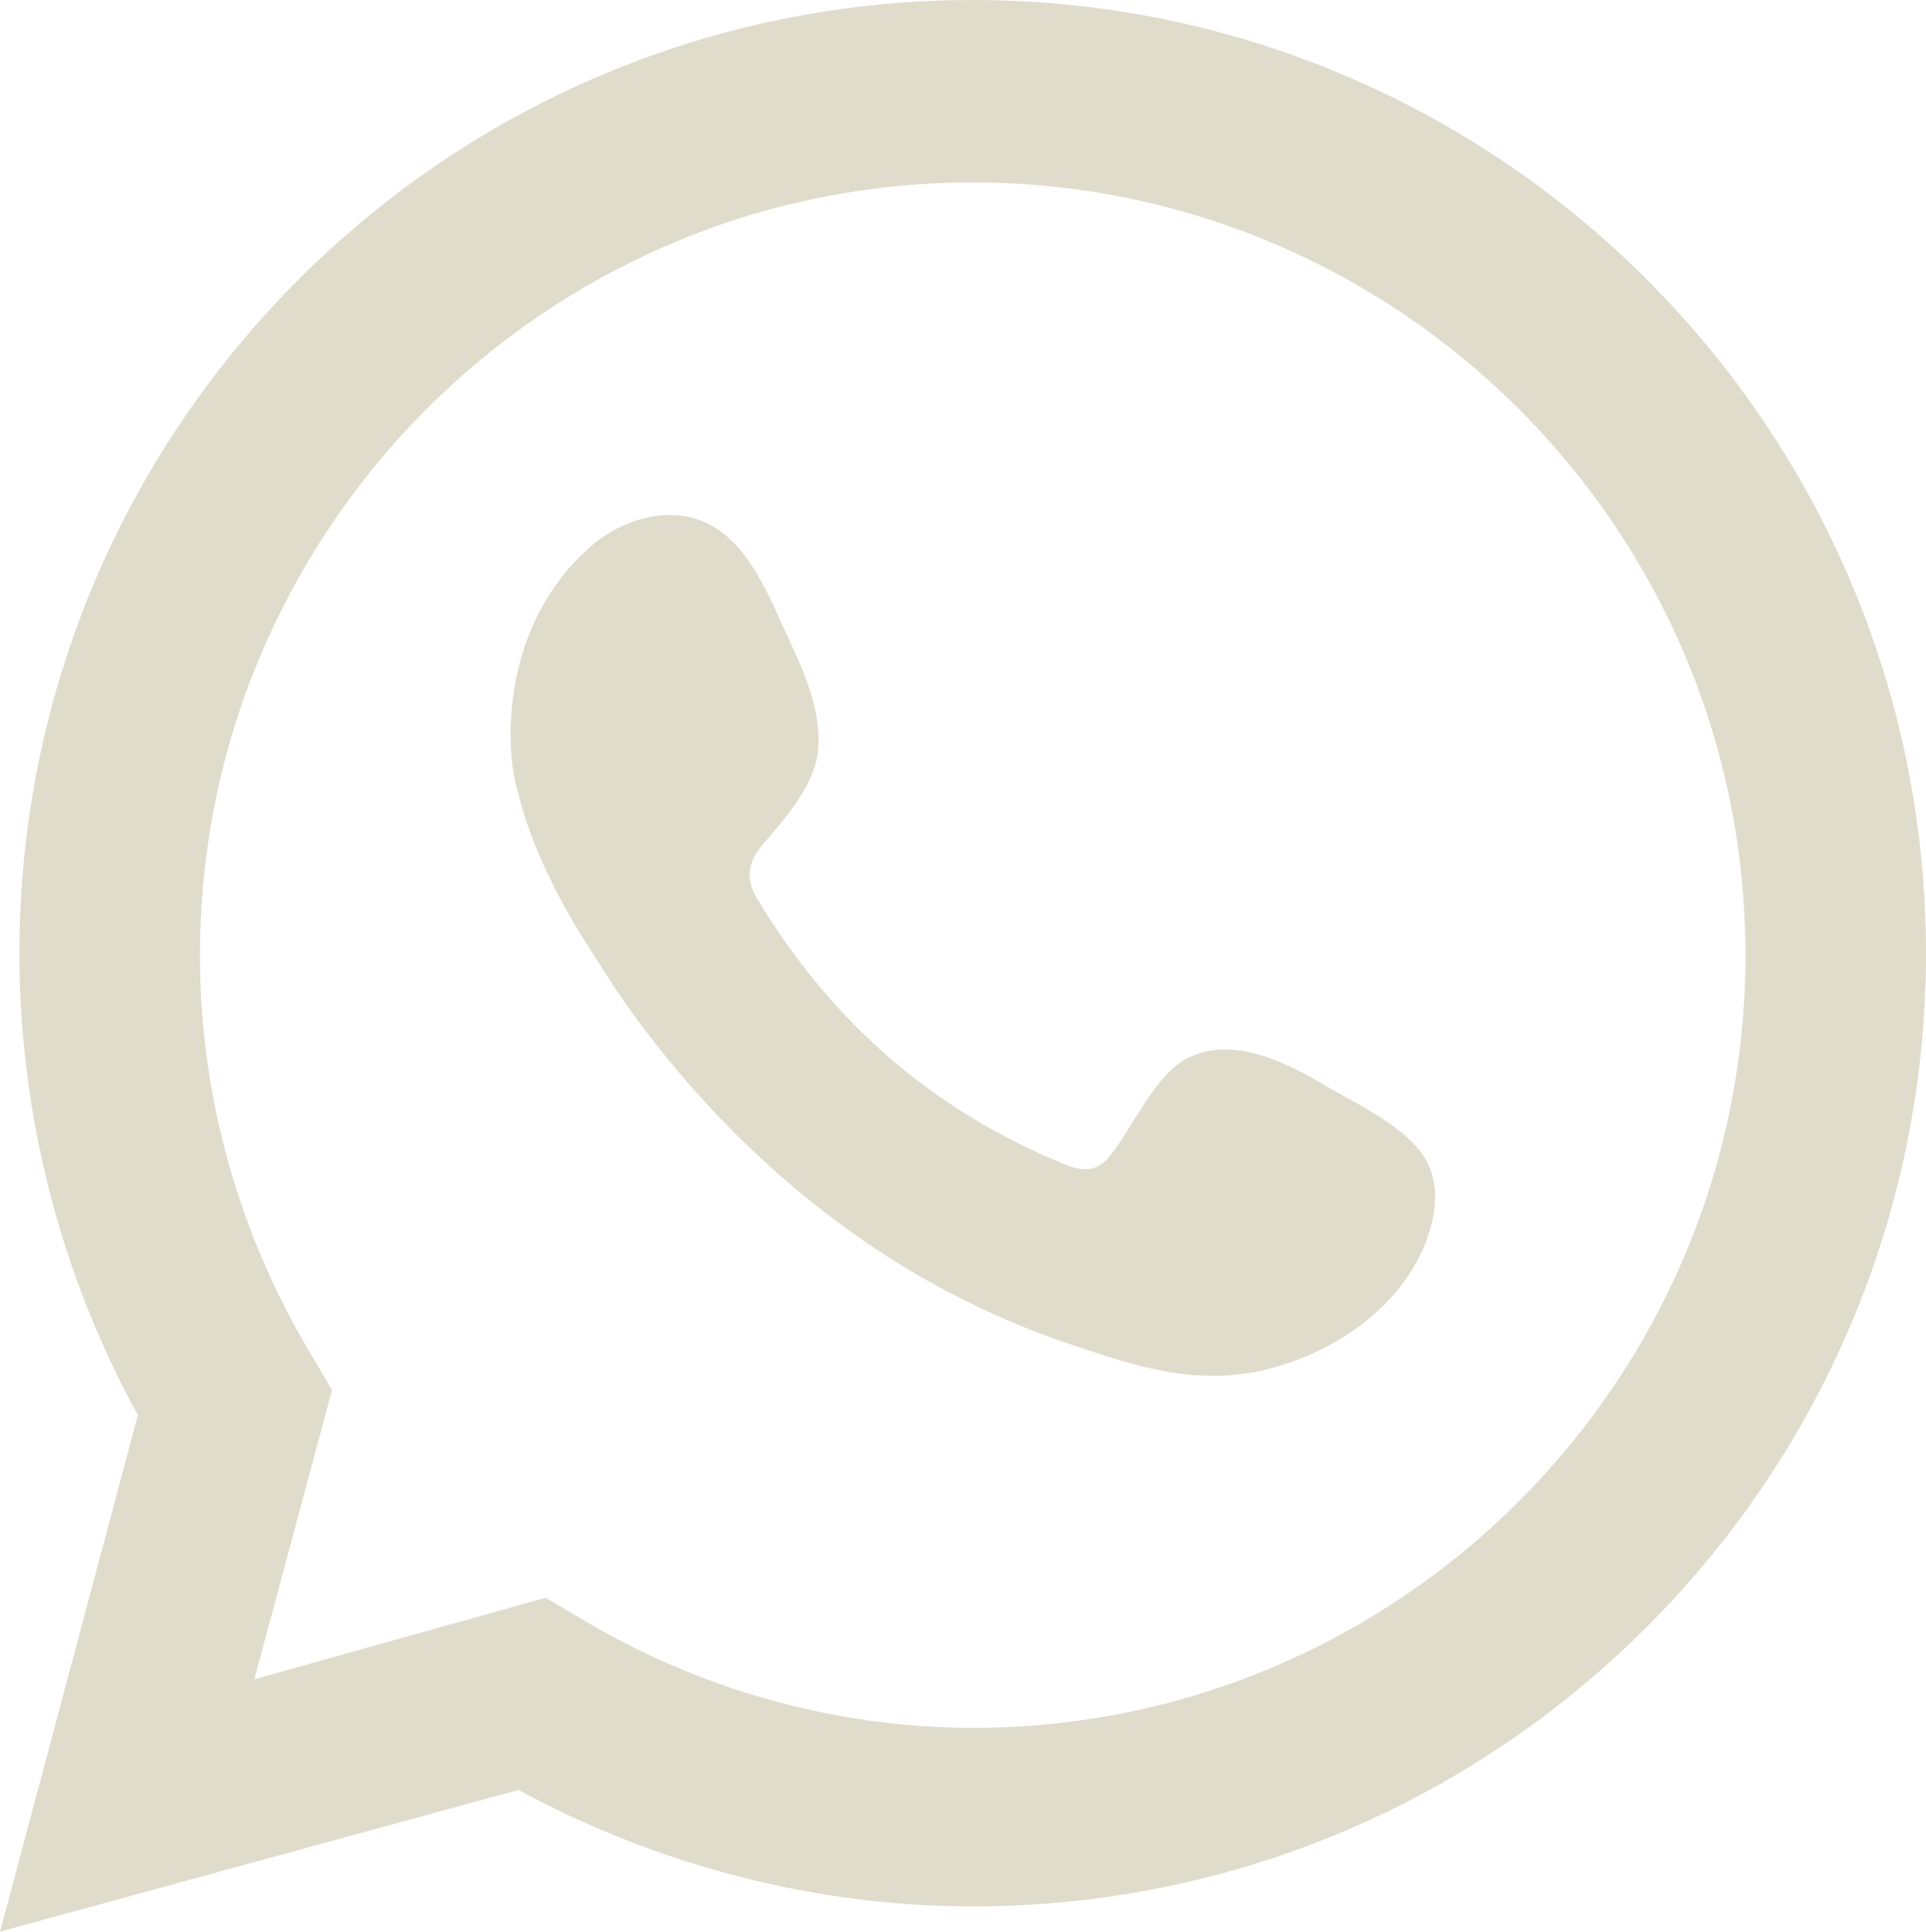
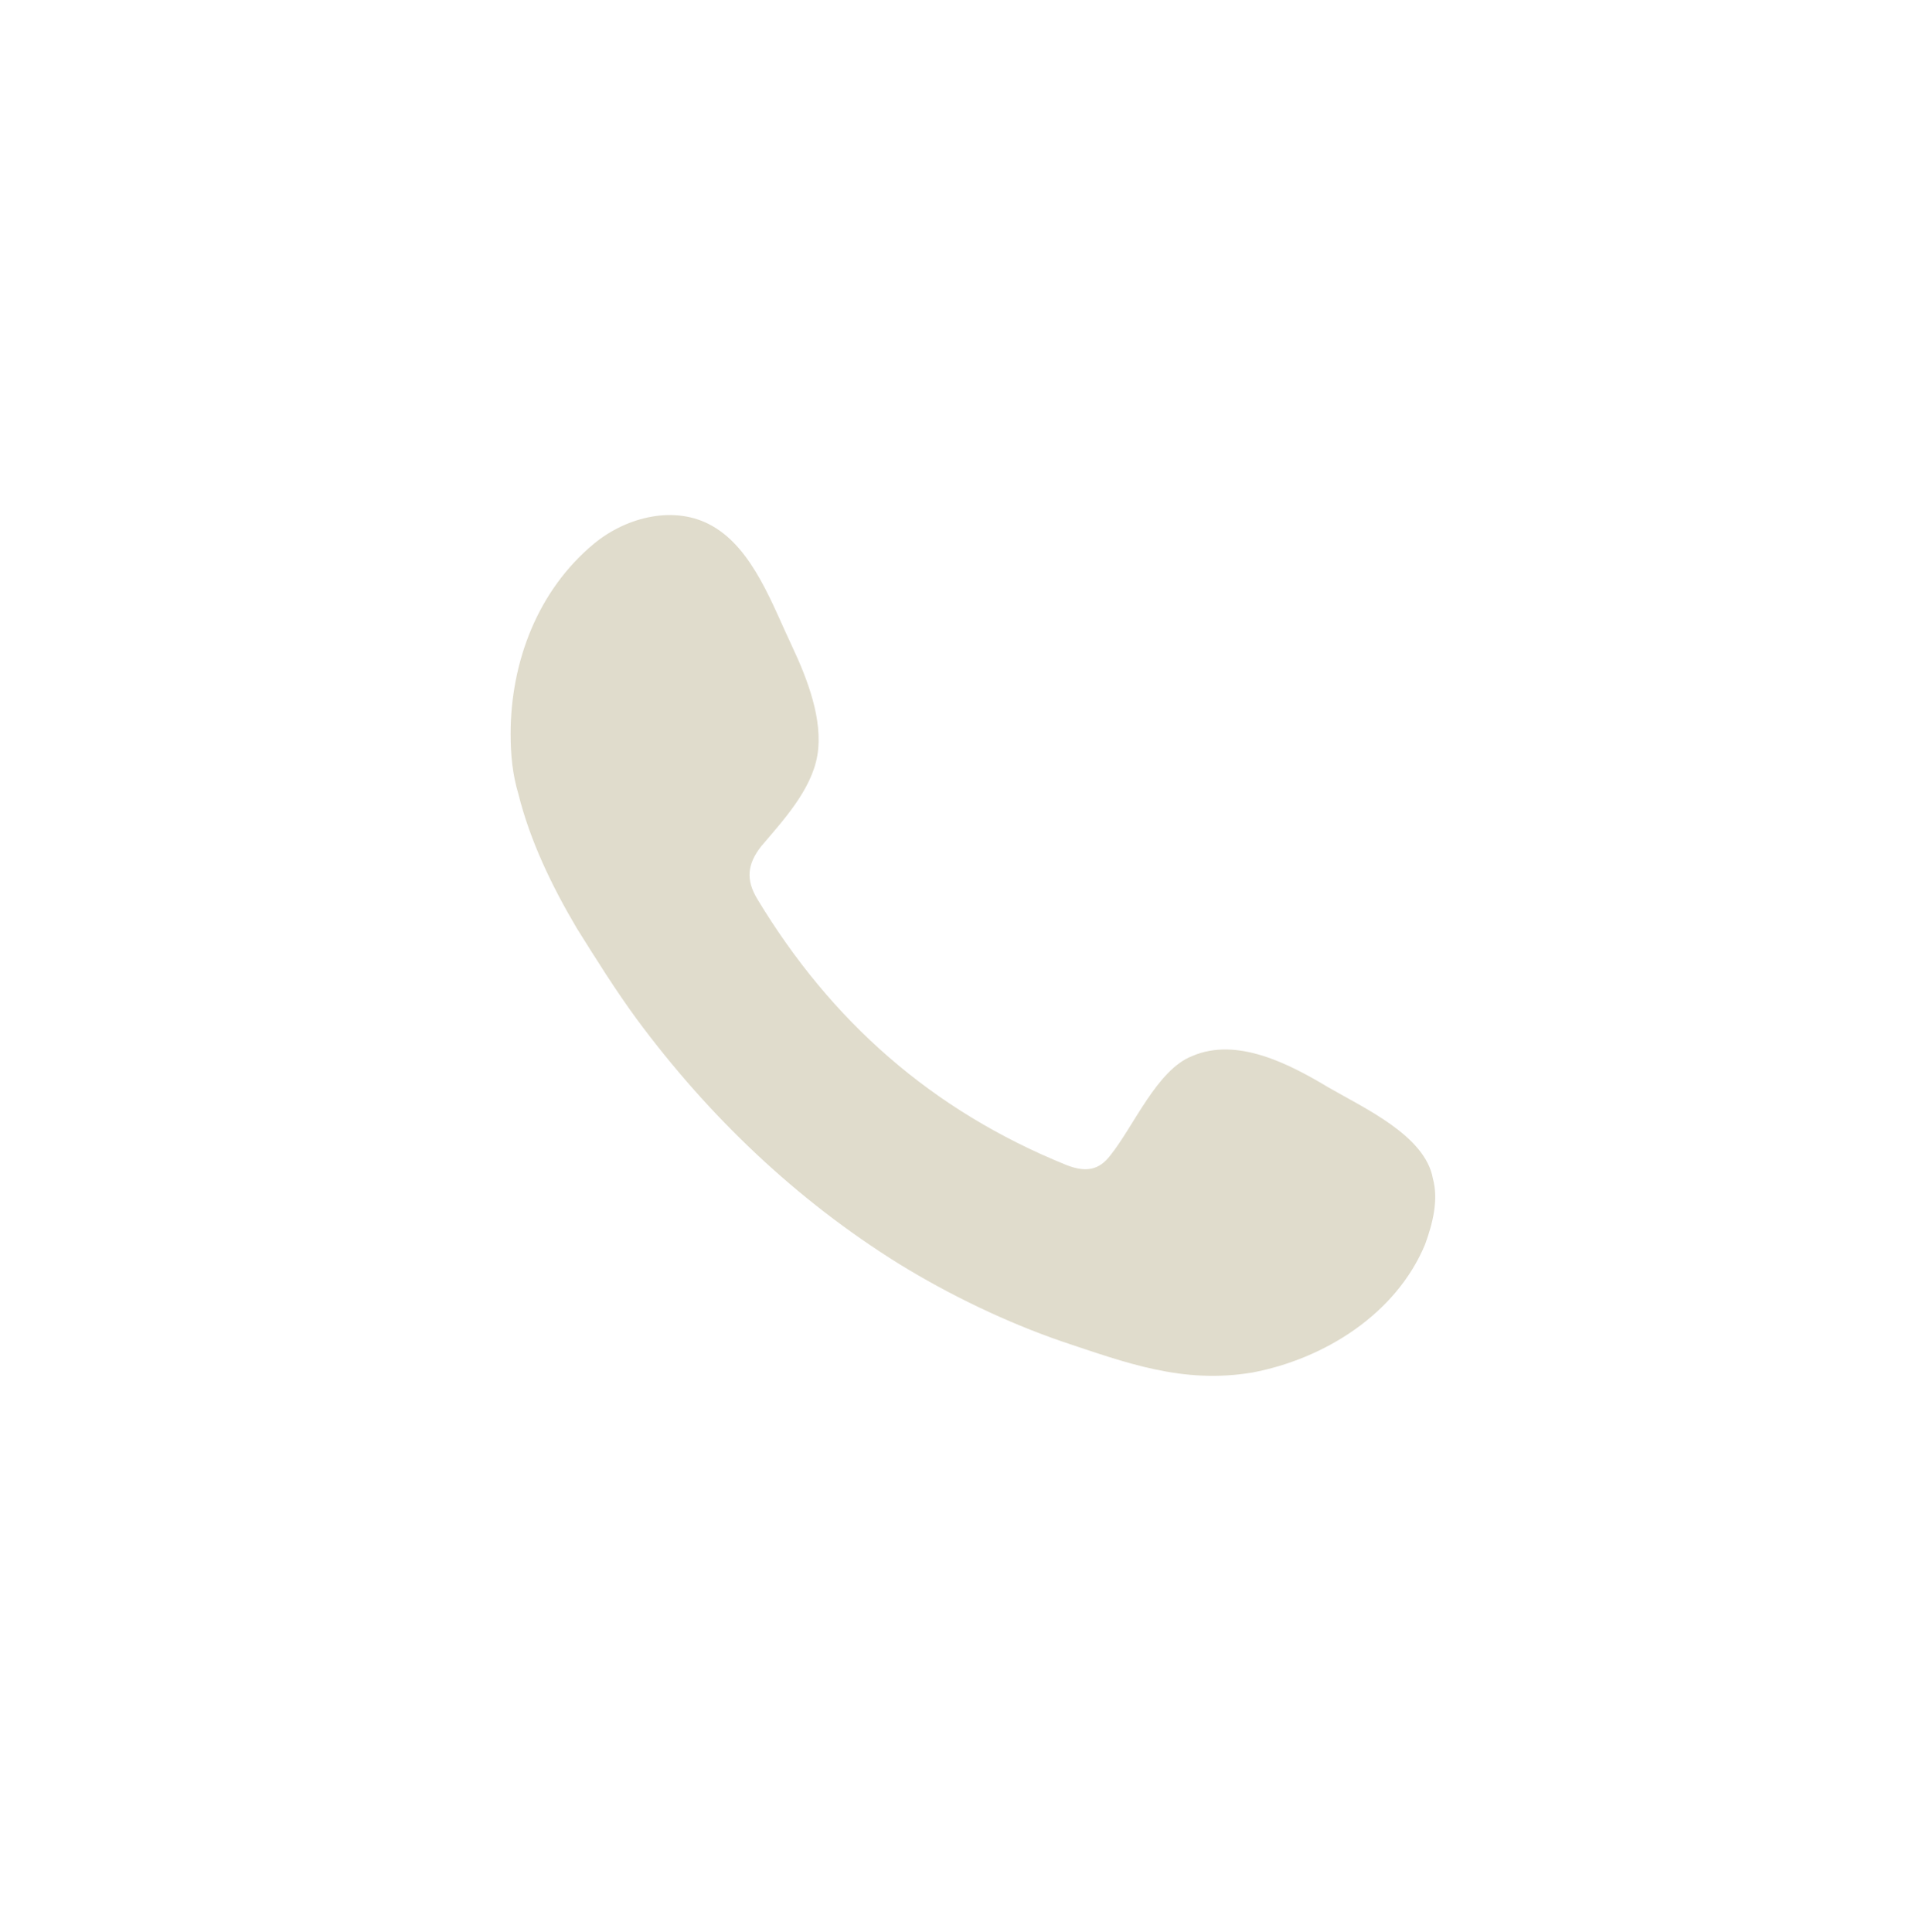
<svg xmlns="http://www.w3.org/2000/svg" version="1.1" id="Capa_1" x="0px" y="0px" viewBox="0 0 99.2 99.5" style="enable-background:new 0 0 99.2 99.5;" xml:space="preserve">
  <style type="text/css">
	.st0{fill:#E0DCCC;}
	.st1{fill-rule:evenodd;clip-rule:evenodd;fill:#E0DCCC;}
</style>
  <g>
-     <path class="st0" d="M0,99.5l7.1-26.6C3.1,65.6,1,57.4,1,49.1C1,22,23,0,50.1,0s49.1,22,49.1,49.1s-22,49.1-49.1,49.1   c-8.1,0-16.2-2.1-23.4-6L0,99.5z M28.1,82.3l1.7,1C35.9,87,43,89,50.1,89c22,0,39.8-17.9,39.8-39.8c0-22-17.9-39.8-39.8-39.8   c-22,0-39.8,17.9-39.8,39.8c0,7.3,2,14.4,5.8,20.7l1,1.7l-4,14.9L28.1,82.3z" />
    <path class="st1" d="M68.4,56c-2-1.2-4.7-2.6-7-1.6c-1.8,0.7-3,3.6-4.2,5.1c-0.6,0.8-1.3,0.9-2.3,0.5C48,57.2,42.8,52.6,39,46.3   c-0.6-1-0.5-1.8,0.2-2.7c1.1-1.3,2.6-2.9,2.9-4.7c0.3-1.8-0.5-3.9-1.3-5.6c-1-2.1-2-5-4.1-6.2c-1.9-1.1-4.4-0.5-6.1,0.9   c-2.9,2.4-4.3,6.1-4.3,9.8c0,1.1,0.1,2.1,0.4,3.1c0.6,2.4,1.7,4.7,3,6.9c1,1.6,2,3.2,3.1,4.7c3.7,5,8.2,9.3,13.5,12.6   c2.6,1.6,5.5,3,8.4,4c3.3,1.1,6.2,2.2,9.8,1.6c3.7-0.7,7.4-3,8.9-6.6c0.4-1.1,0.7-2.3,0.4-3.4C73.4,58.5,70.3,57.1,68.4,56z" />
  </g>
</svg>